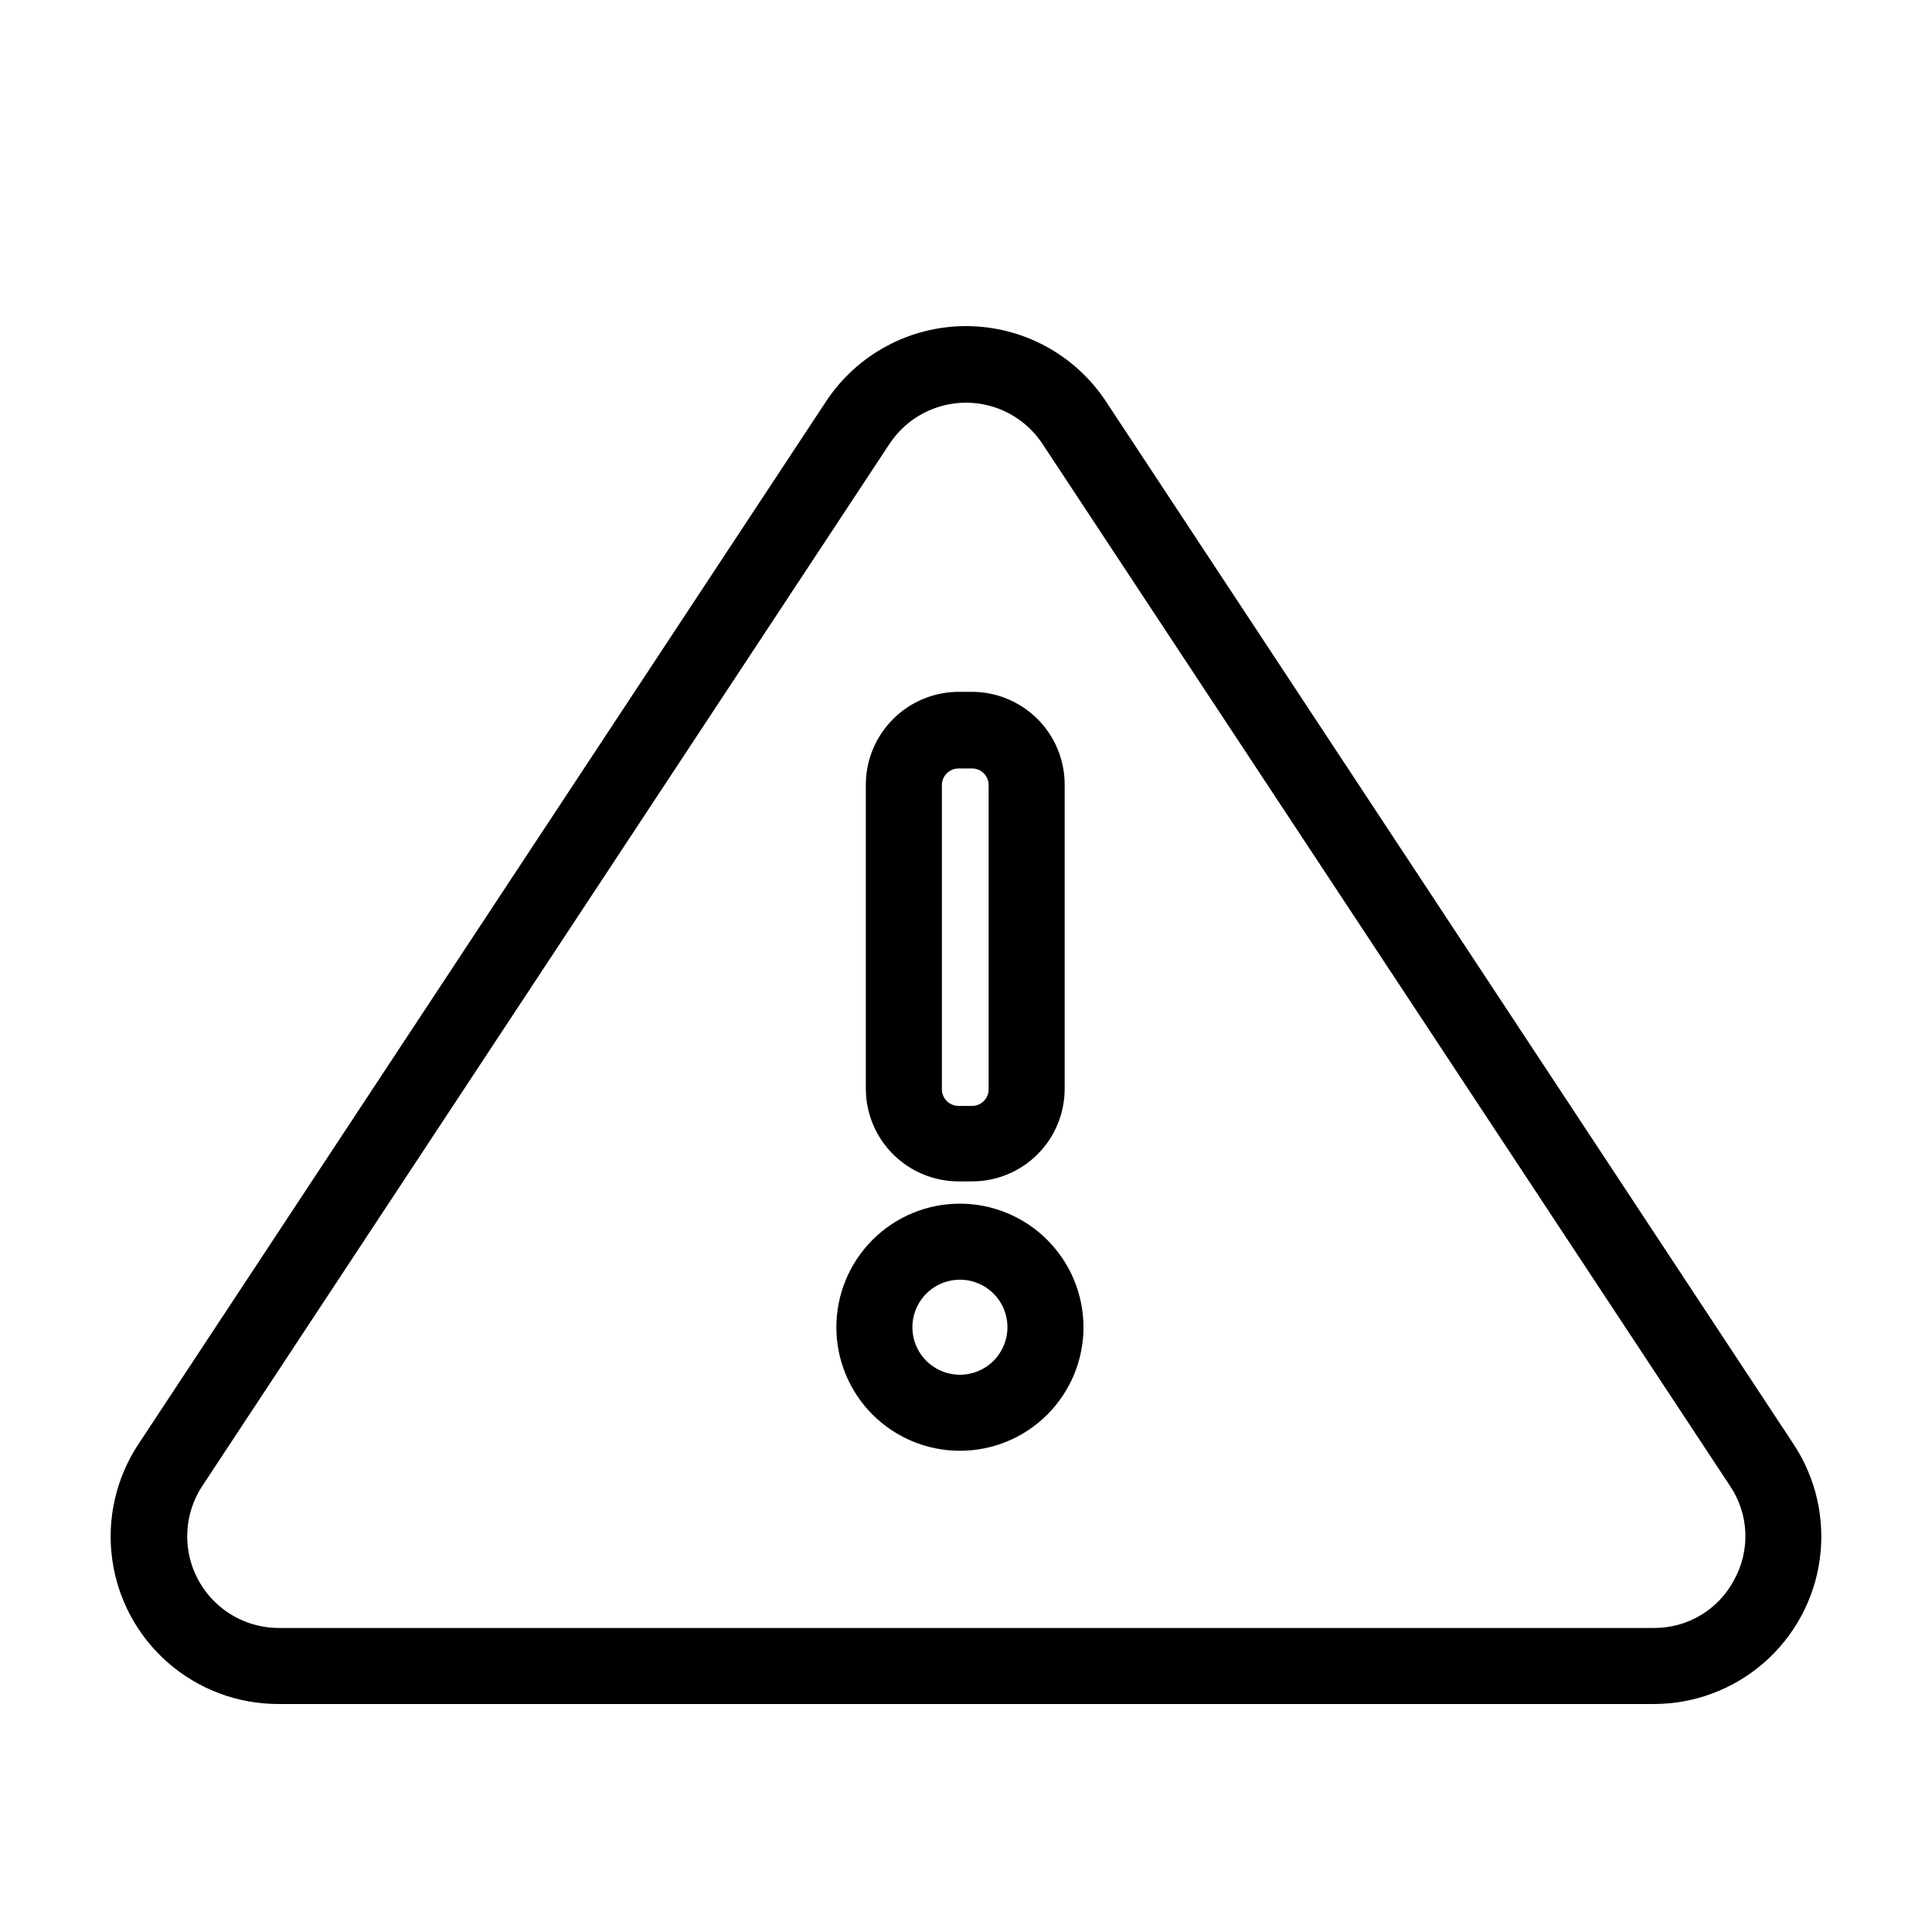
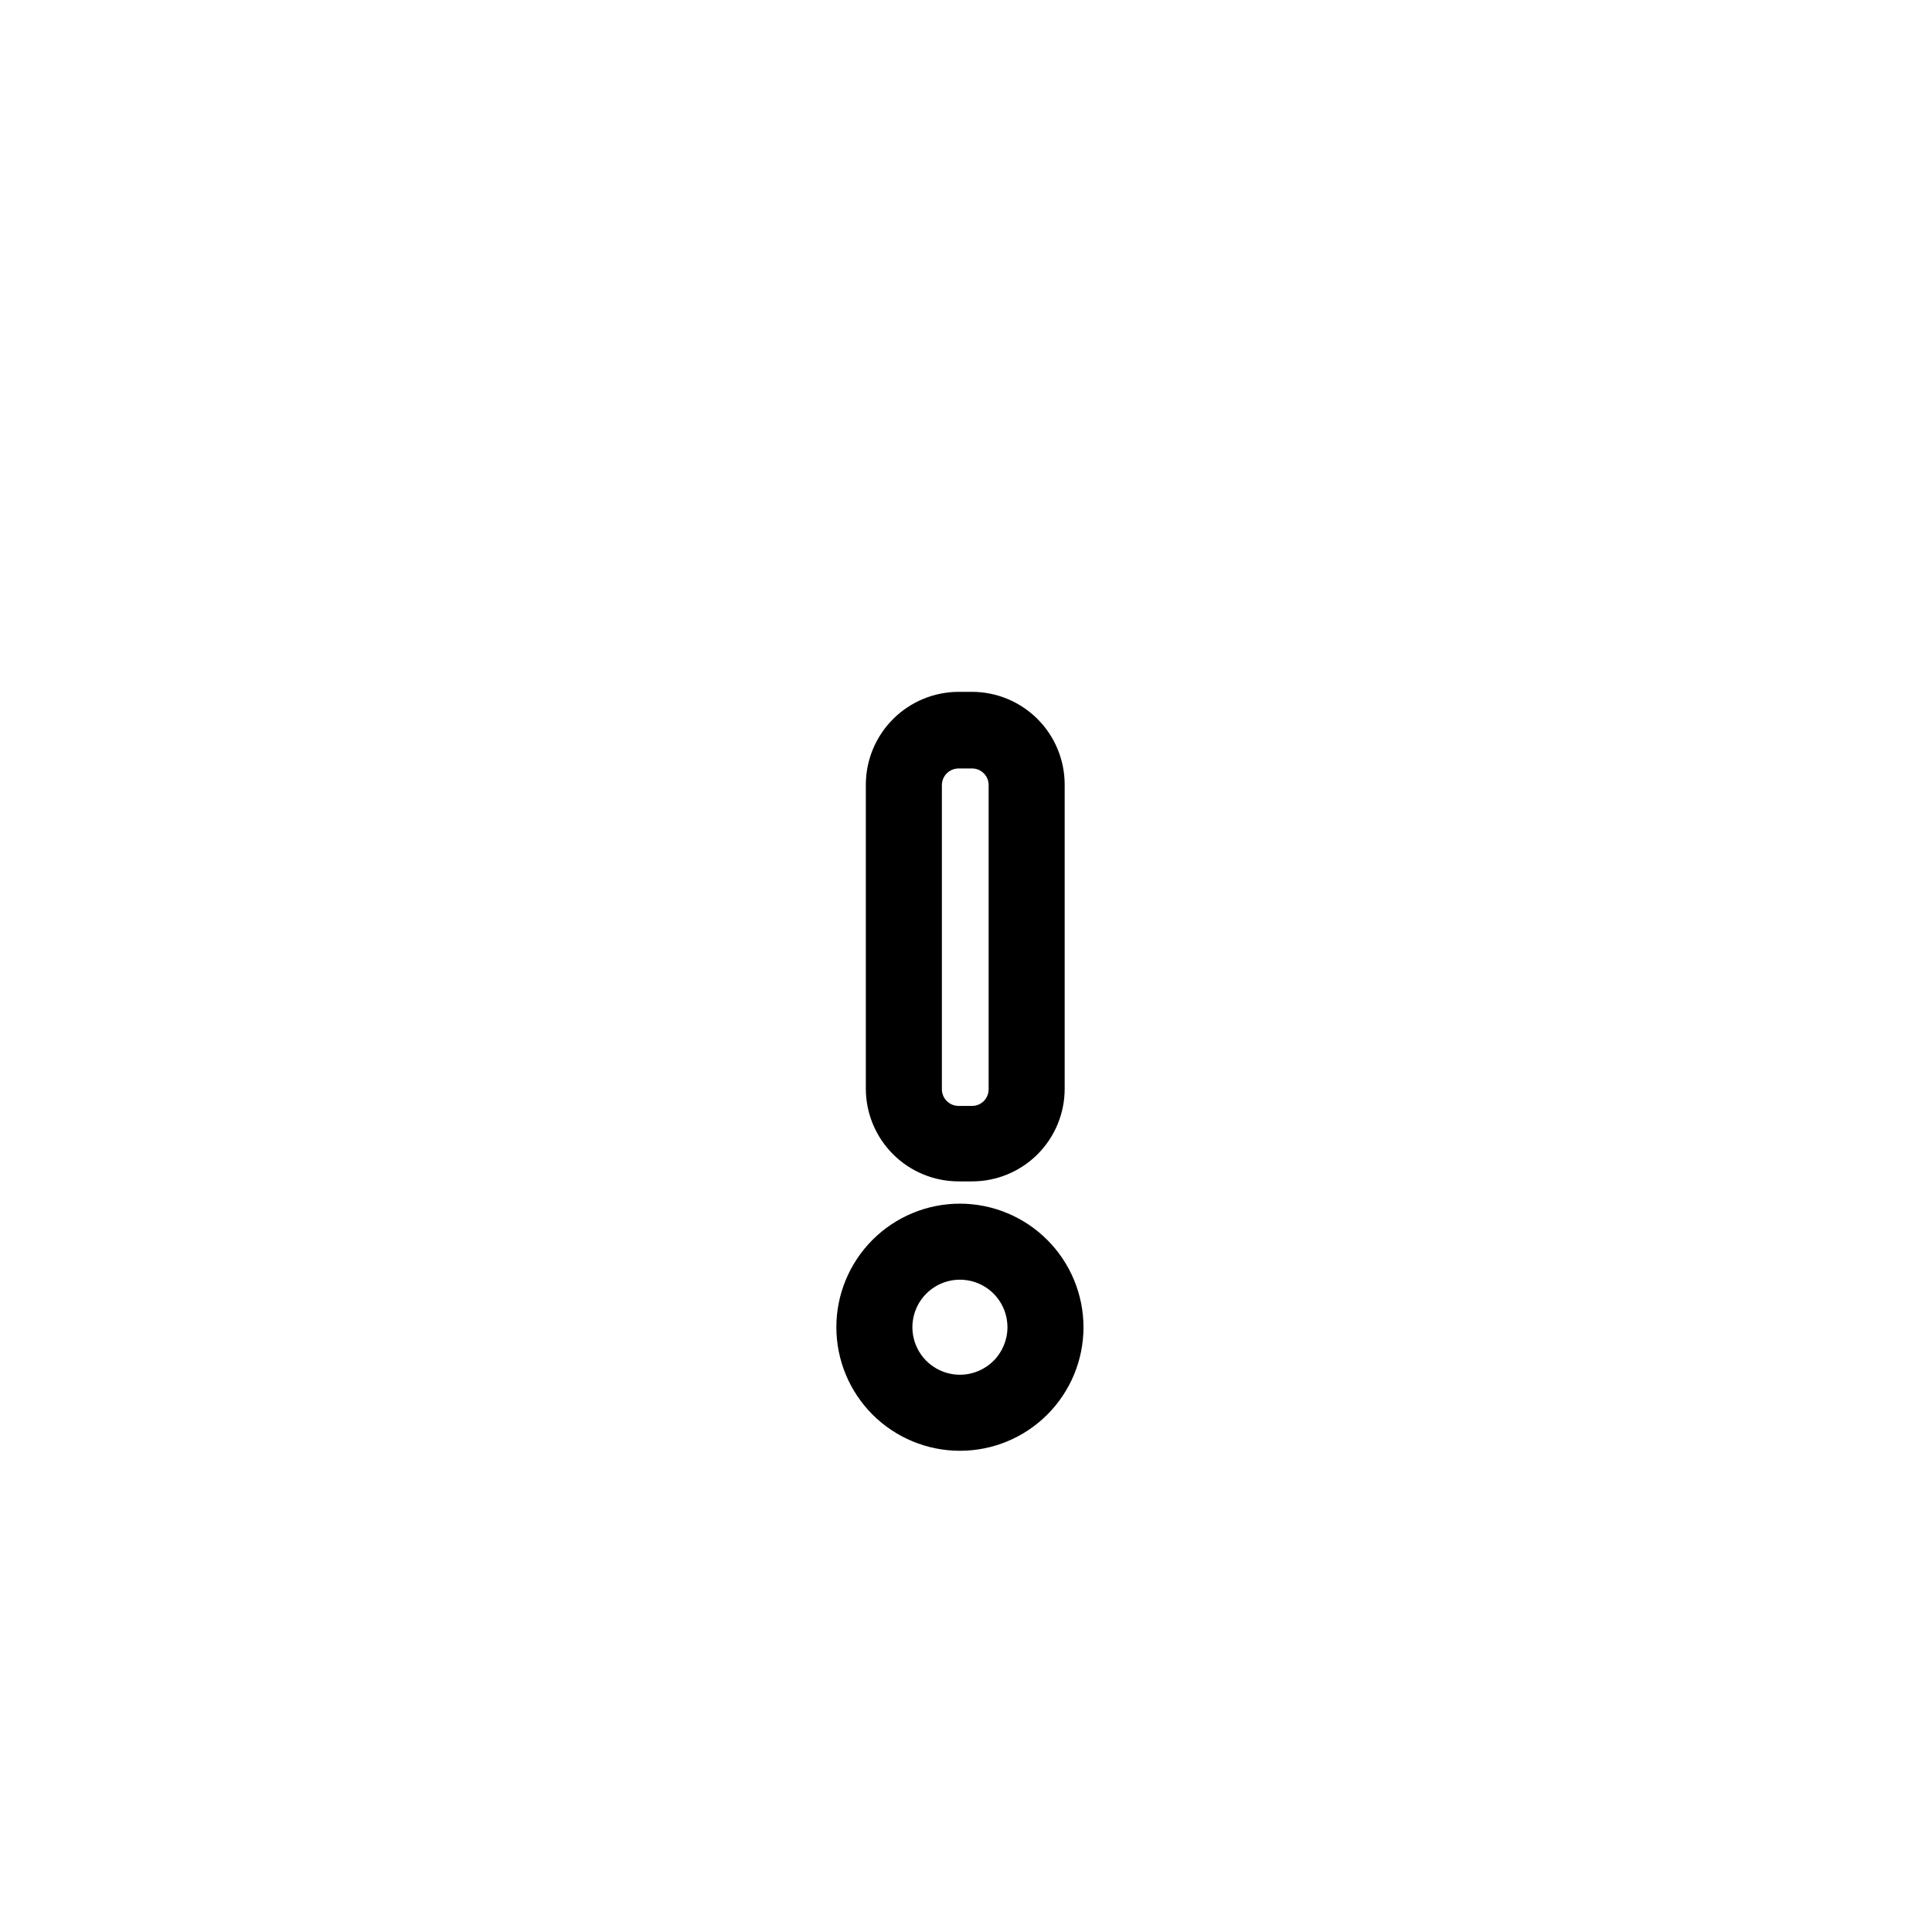
<svg xmlns="http://www.w3.org/2000/svg" fill="#000000" width="800px" height="800px" version="1.1" viewBox="144 144 512 512">
  <g>
-     <path d="m619.31 526.71-182.23-276.34c-8.223-12.457-22.152-19.949-37.078-19.949s-28.855 7.492-37.082 19.949l-182.23 276.34c-5.934 8.969-8.406 19.781-6.965 30.438 1.441 10.652 6.699 20.422 14.801 27.488 8.102 7.07 18.492 10.957 29.242 10.945h364.46c10.75 0.012 21.141-3.875 29.242-10.945 8.102-7.066 13.359-16.836 14.801-27.488 1.441-10.656-1.031-21.469-6.961-30.438zm-15.719 35.922c-2.035 3.894-5.109 7.152-8.879 9.41-3.769 2.258-8.09 3.43-12.484 3.387h-364.46c-5.856-0.031-11.504-2.18-15.902-6.047-4.398-3.867-7.25-9.195-8.031-15-0.781-5.805 0.562-11.695 3.781-16.59l182.23-276.34c4.512-6.707 12.066-10.734 20.152-10.734s15.641 4.027 20.152 10.734l182.33 276.34c2.453 3.637 3.856 7.883 4.051 12.266 0.195 4.383-0.824 8.734-2.941 12.574z" />
    <path d="m398.04 457.08h3.578-0.004c6.508 0 12.75-2.586 17.352-7.188 4.602-4.602 7.184-10.844 7.184-17.352v-80.609c0-6.512-2.582-12.758-7.18-17.367-4.602-4.609-10.844-7.203-17.355-7.219h-3.578 0.004c-6.519 0.016-12.766 2.609-17.371 7.219-4.609 4.606-7.203 10.852-7.215 17.367v80.609c0.012 6.512 2.609 12.754 7.219 17.355 4.609 4.598 10.855 7.184 17.367 7.184zm-4.434-104.99v-0.004c0-2.449 1.984-4.434 4.434-4.434h3.578-0.004c1.172 0 2.297 0.469 3.117 1.301 0.824 0.836 1.281 1.961 1.266 3.133v80.609c0 2.422-1.961 4.383-4.383 4.383h-3.578 0.004c-2.43 0-4.406-1.953-4.434-4.383z" />
    <path d="m398.39 462.98c-8.688 0-17.016 3.449-23.156 9.59s-9.59 14.473-9.59 23.156 3.449 17.016 9.59 23.156 14.469 9.59 23.156 9.59c8.684 0 17.016-3.449 23.156-9.59s9.59-14.473 9.59-23.156c-0.012-8.68-3.465-17.004-9.605-23.141-6.137-6.141-14.461-9.594-23.141-9.605zm0 45.344v-0.004c-5.094 0-9.688-3.066-11.637-7.773s-0.871-10.125 2.731-13.727c3.602-3.602 9.02-4.68 13.727-2.731 4.707 1.949 7.773 6.543 7.773 11.637 0 3.34-1.324 6.543-3.688 8.906-2.363 2.363-5.566 3.688-8.906 3.688z" />
  </g>
</svg>